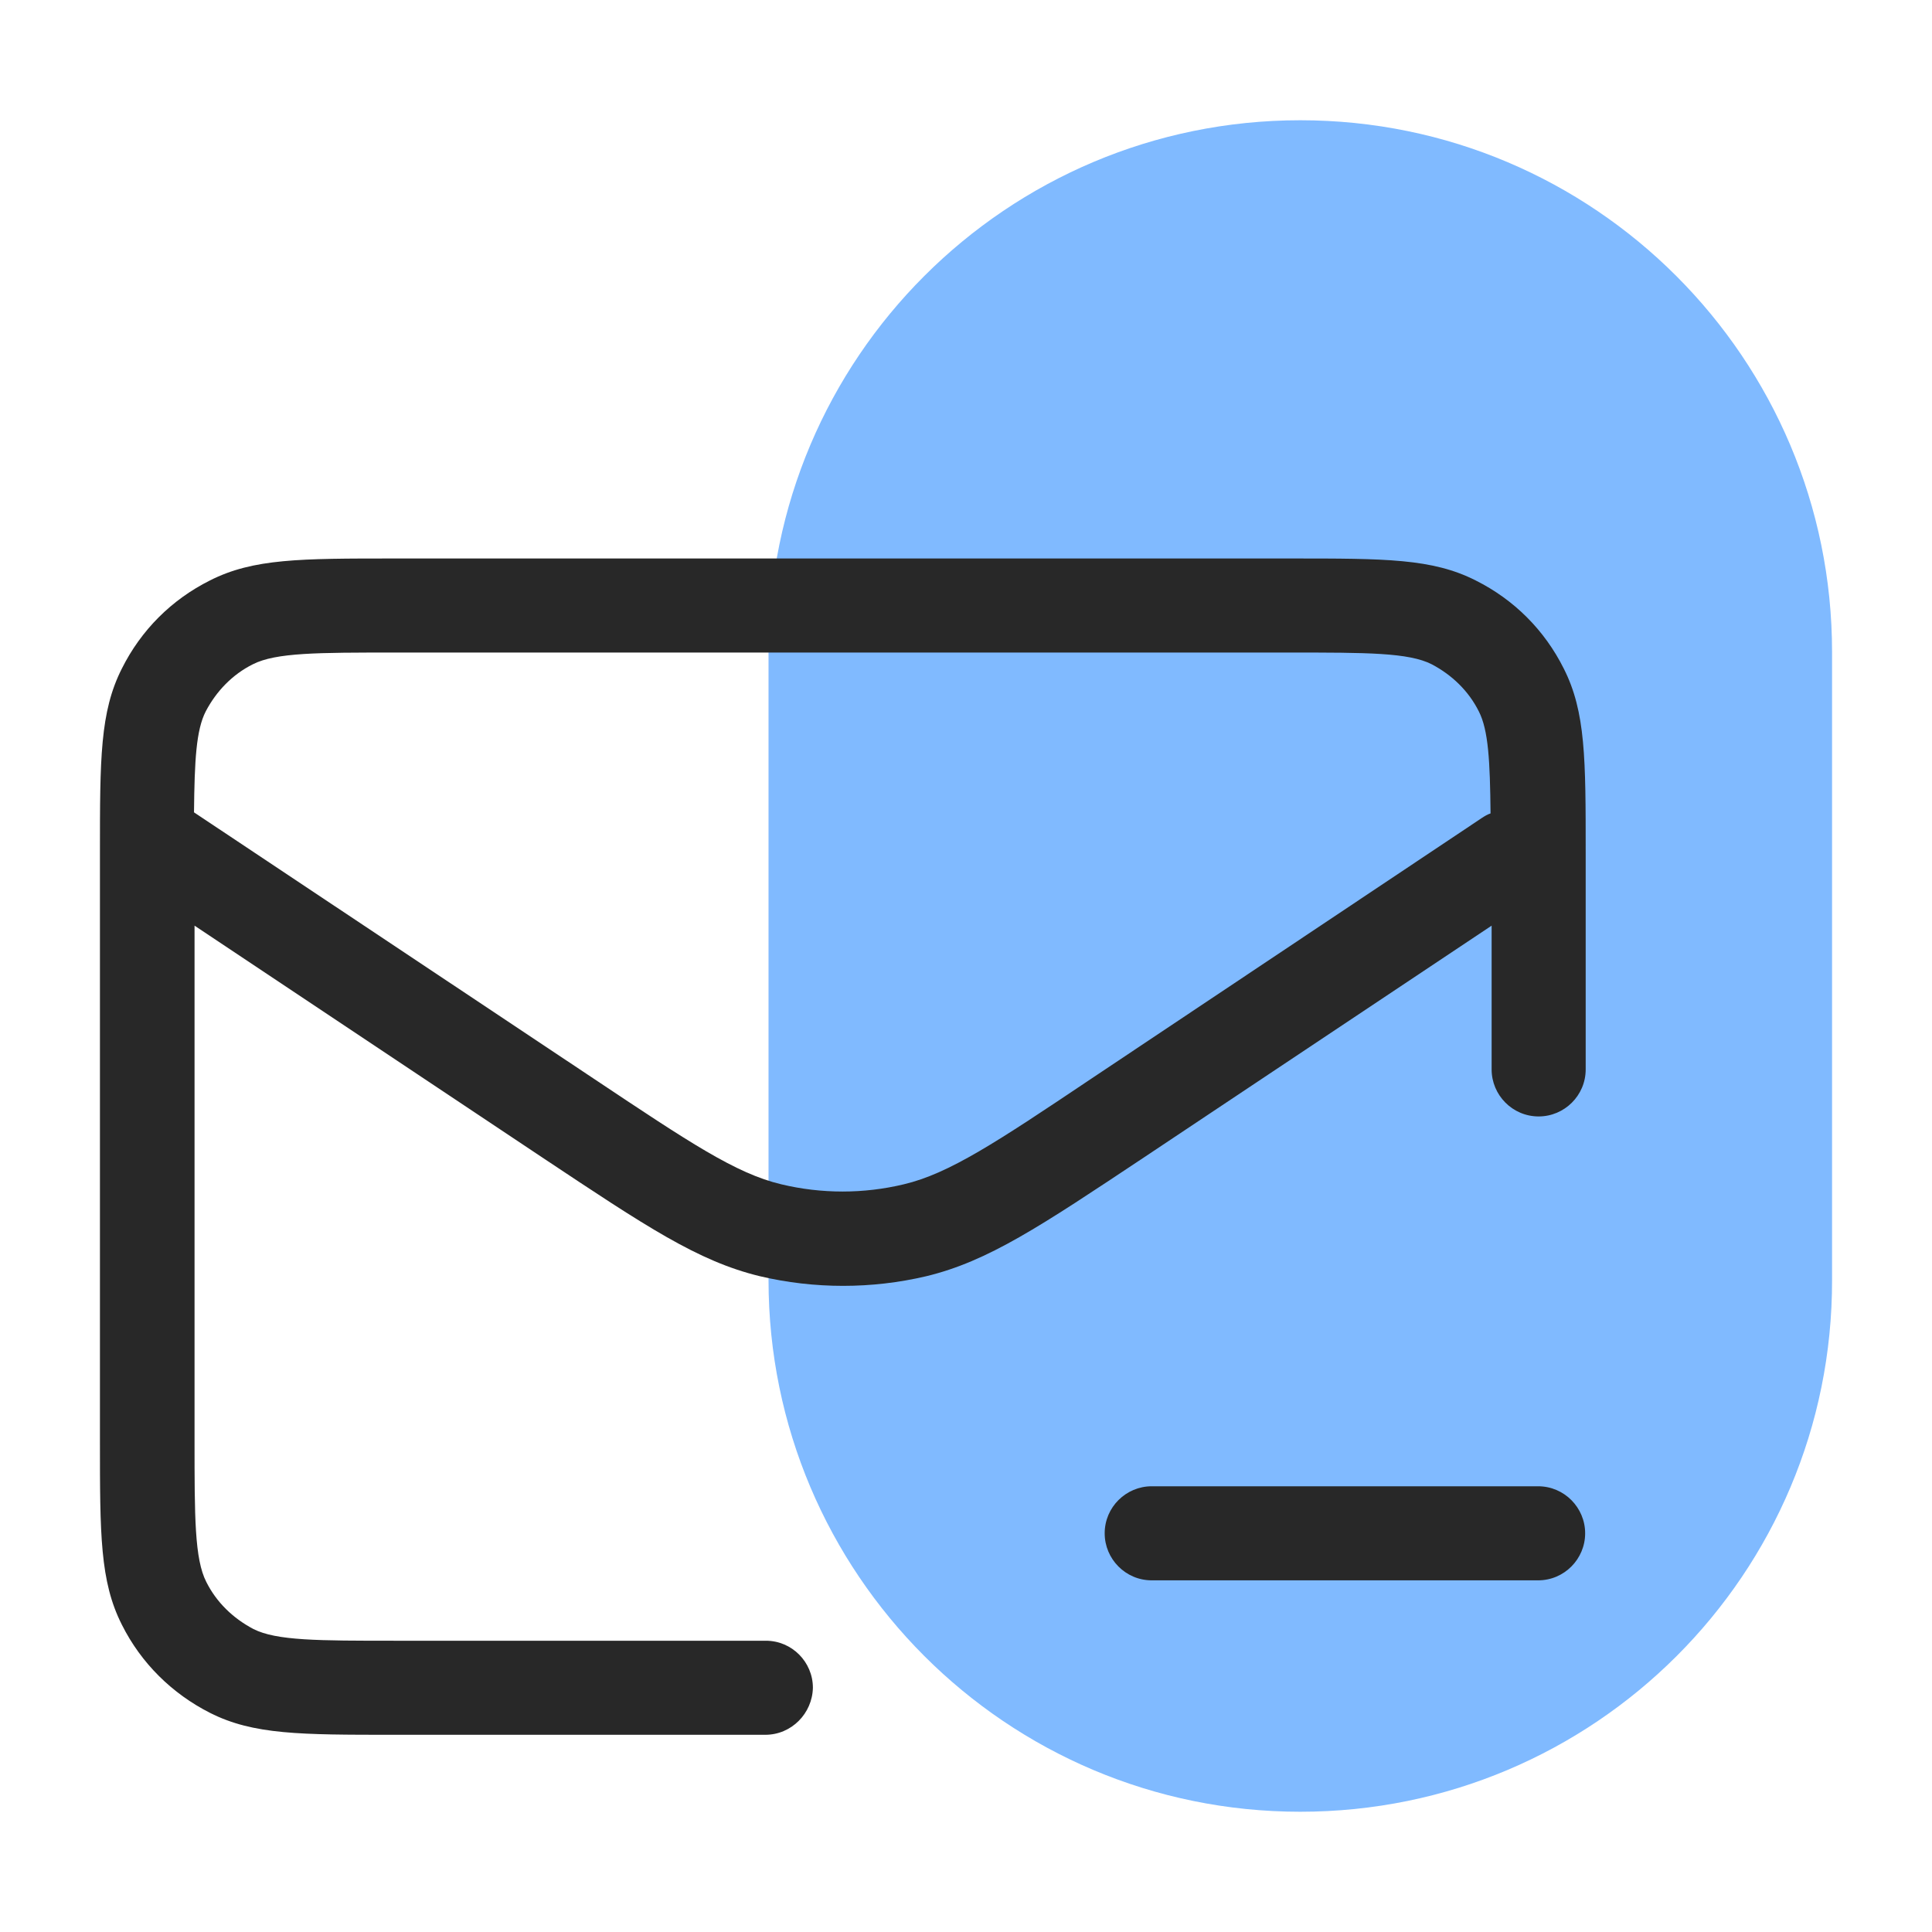
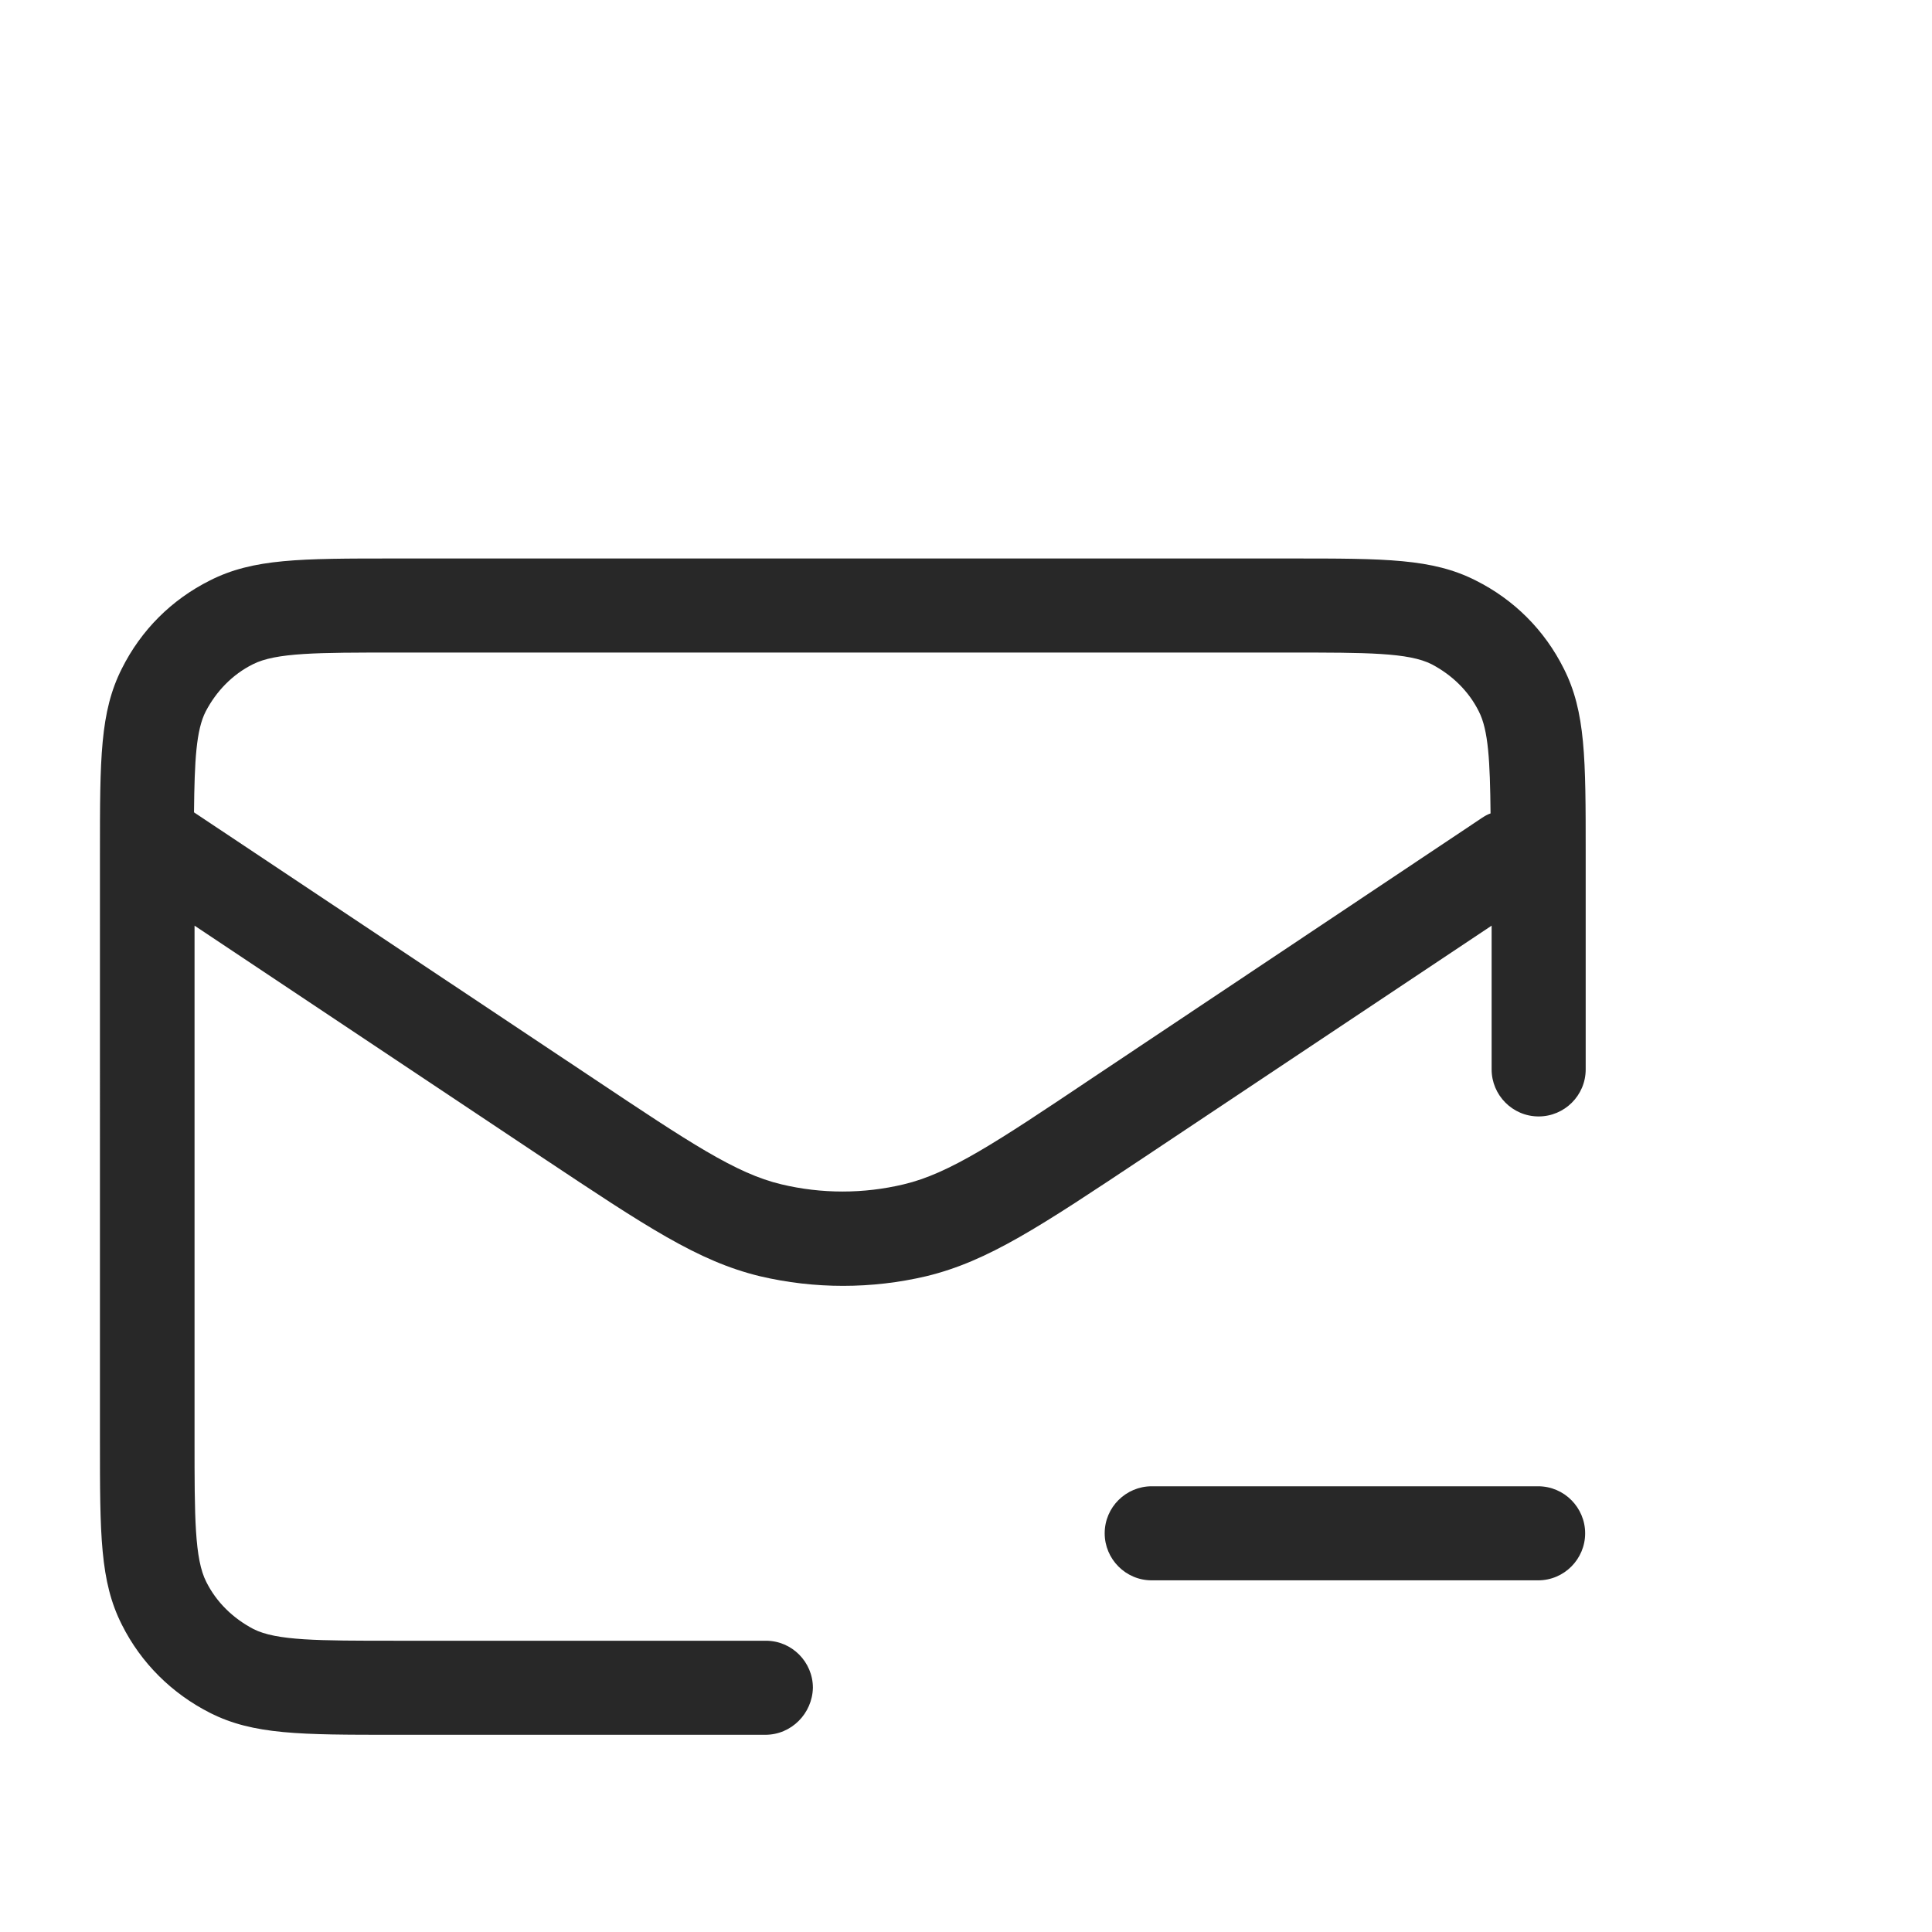
<svg xmlns="http://www.w3.org/2000/svg" id="Layer_1" x="0px" y="0px" viewBox="0 0 361.5 361.5" style="enable-background:new 0 0 361.5 361.5;" xml:space="preserve">
  <style type="text/css"> .st0{fill:#80BAFF;} .st1{fill:#282828;} </style>
-   <path class="st0" d="M243.3,339L243.3,339c-55,0-99.5-44.6-99.5-99.5V122c0-55,44.6-99.5,99.5-99.5h0c55,0,99.5,44.6,99.5,99.5 v117.5C342.9,294.5,298.3,339,243.3,339z" />
  <g>
    <path class="st1" d="M143.2,324.6H73.8c-17.6,0-26.4,0-34.5-4.1c-7.1-3.6-12.9-9.3-16.5-16.5c-4.1-8.1-4.1-16.9-4.1-34.5V159.6 c0-17.6,0-26.4,4.1-34.5c3.6-7.2,9.3-12.9,16.5-16.5c8.1-4.1,16.9-4.1,34.5-4.1h167.8c17.6,0,26.4,0,34.5,4.1 c7.2,3.6,12.9,9.3,16.5,16.5c4.1,8.1,4.1,16.9,4.1,34.5v40.5c0,4.9-4,8.8-8.8,8.8c-4.9,0-8.8-4-8.8-8.8v-26.9l-65.1,43.4 c-19.4,12.9-29.1,19.4-40.7,22.2c-10.2,2.4-20.9,2.4-31.1,0c-11.6-2.8-21.3-9.3-40.7-22.2l-65.1-43.4v96.3c0,14.3,0,22.2,2.2,26.5 c1.9,3.8,5,6.8,8.8,8.8c4.3,2.2,12.2,2.2,26.5,2.2h69.4c4.9,0,8.8,4,8.8,8.8C152,320.6,148.1,324.6,143.2,324.6z M36.3,152 l74.9,49.9c17.7,11.8,26.5,17.7,35,19.7c7.5,1.8,15.4,1.8,22.9,0c8.5-2,17.4-7.9,35-19.7l73.1-48.8c0.6-0.4,1.1-0.7,1.7-0.9 c-0.1-9.8-0.4-15.6-2.2-19.1c-1.9-3.8-5-6.8-8.8-8.8c-4.3-2.2-12.2-2.2-26.5-2.2H73.8c-14.3,0-22.2,0-26.5,2.2 c-3.8,1.9-6.8,5-8.8,8.8C36.7,136.6,36.4,142.3,36.3,152z M287.8,295.7h-72.3c-4.9,0-8.8-4-8.8-8.8c0-4.9,4-8.8,8.8-8.8h72.3 c4.9,0,8.8,4,8.8,8.8C296.6,291.7,292.7,295.7,287.8,295.7z" />
  </g>
</svg>